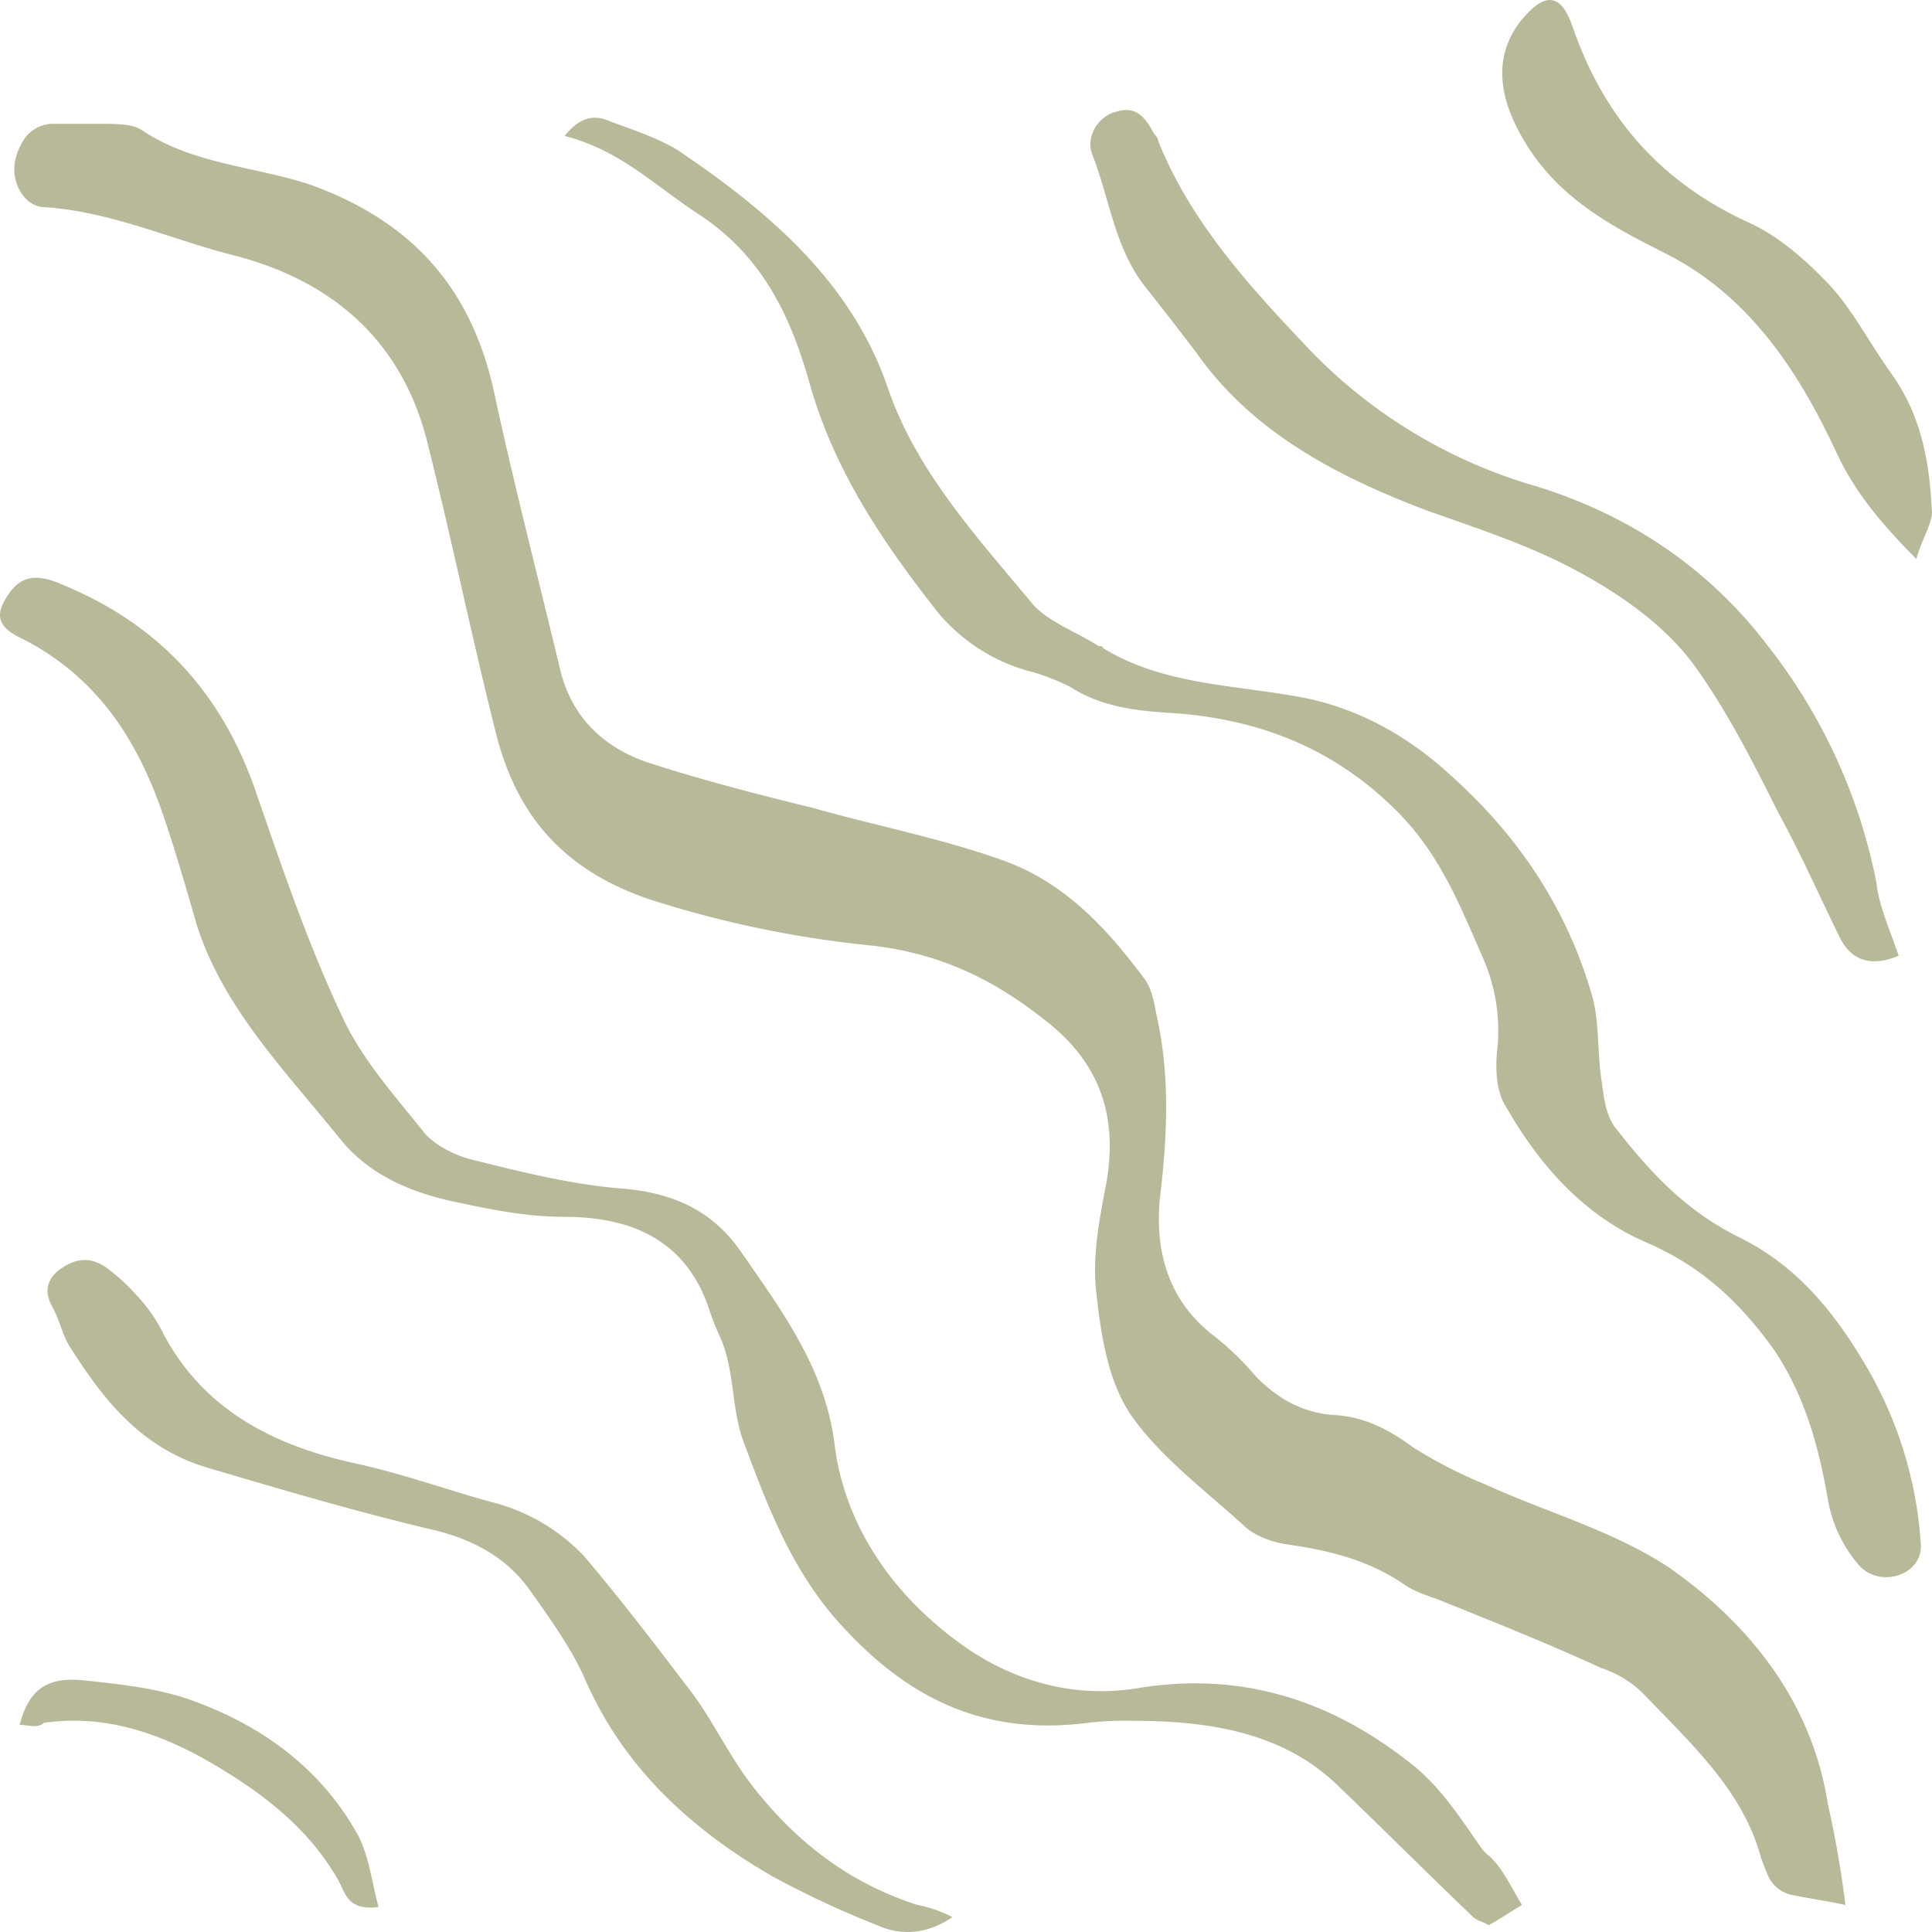
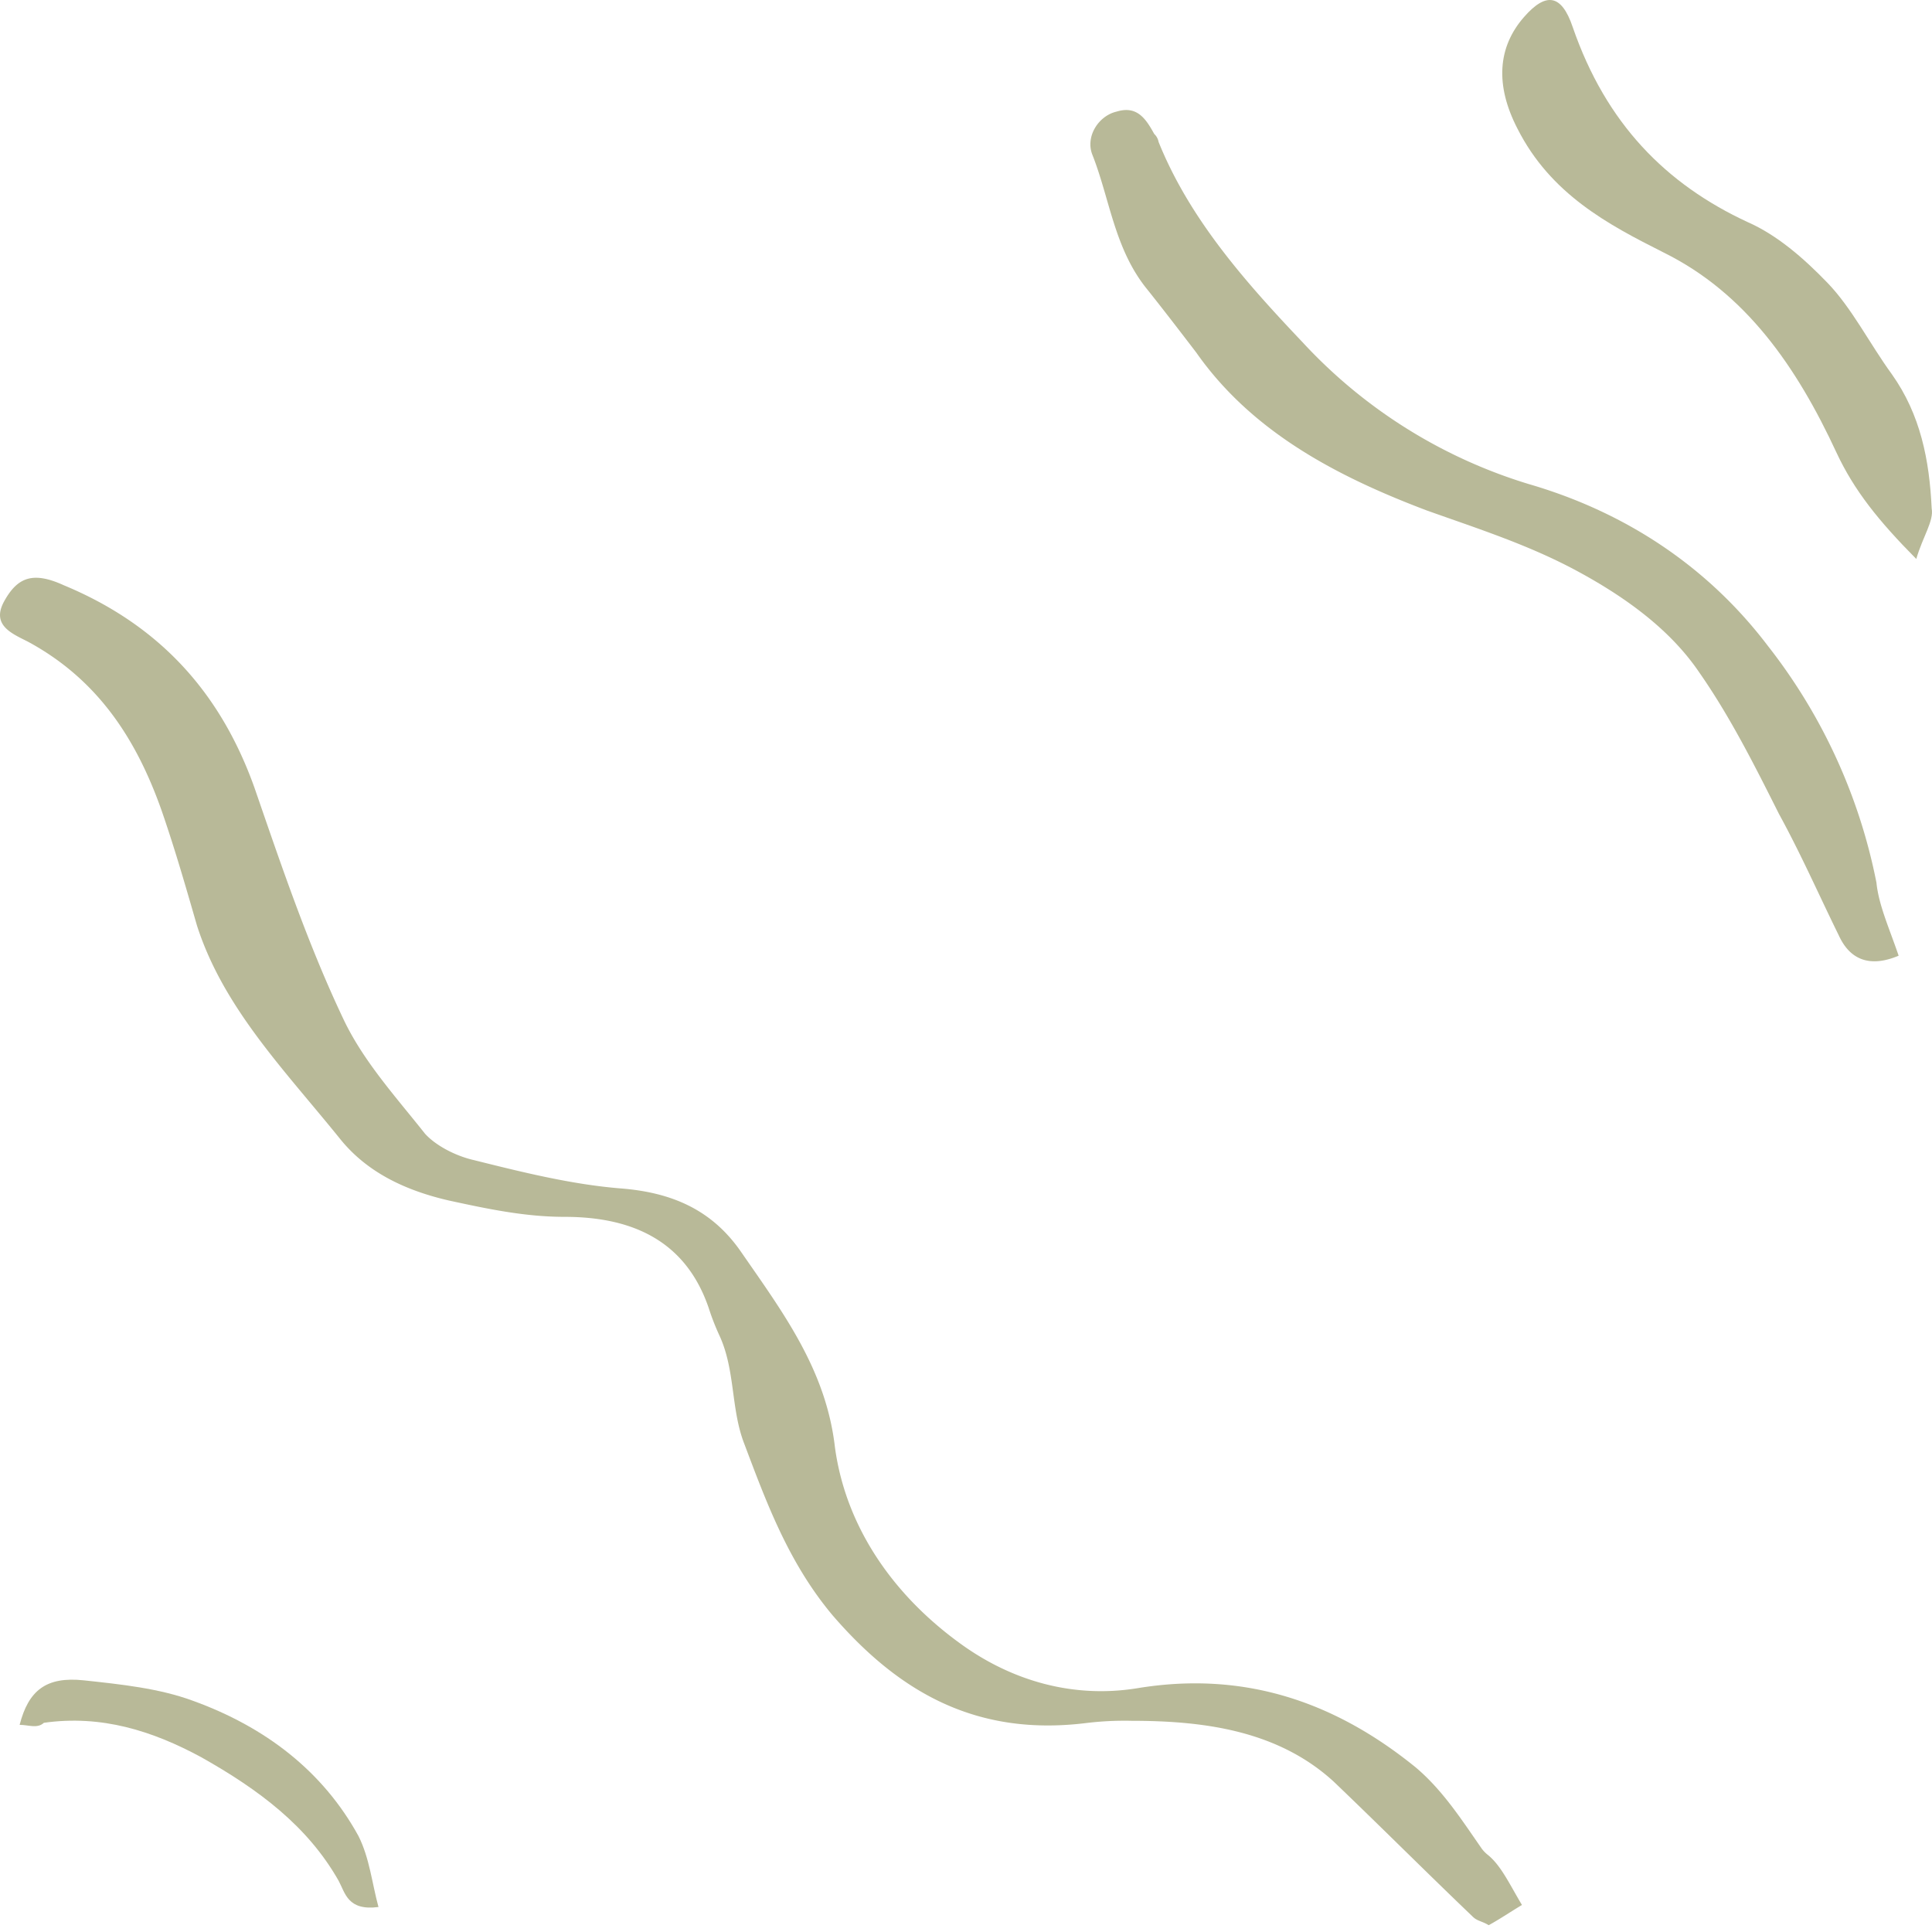
<svg xmlns="http://www.w3.org/2000/svg" width="496.576" height="496.576" viewBox="0 0 496.576 496.576">
  <defs>
    <clipPath id="clip-path">
      <path id="Pfad_80" data-name="Pfad 80" d="M0,325.44H496.576V-171.136H0Z" transform="translate(0 171.136)" fill="none" />
    </clipPath>
  </defs>
  <g id="Gruppe_73" data-name="Gruppe 73" transform="translate(0 171.136)">
    <g id="Gruppe_67" data-name="Gruppe 67" transform="translate(0 -171.136)" clip-path="url(#clip-path)">
      <g id="Gruppe_61" data-name="Gruppe 61" transform="translate(3.678 31.819)">
-         <path id="Pfad_74" data-name="Pfad 74" d="M278.609,243.11c-14.238-9.367-31.323-14.061-47.274-21.339a119.245,119.245,0,0,1-17.944-9.189c-.186-.119-.366-.241-.543-.369-5.623-4.086-11.827-7.62-19.667-8.142-8.542-.5-14.816-4.144-20.512-9.874a73.538,73.538,0,0,0-11.392-10.933c-12.523-9.9-14.816-23.939-13.1-36.944,1.715-15.08,2.292-30.18-1.135-45.26-.577-3.108-1.135-6.236-2.847-8.838-9.677-13.005-20.488-24.954-36.439-30.685S75.274,52.678,58.766,48c-14.816-3.636-29.054-7.295-43.293-11.969C4.085,31.867-3.326,24.062-6.172,12.621c-5.7-23.939-11.969-47.857-17.085-71.8-5.7-25.479-19.934-43.182-47.277-53.057-14.235-4.675-30.189-5.2-43.29-14.041-2.269-1.567-6.831-1.567-10.814-1.567h-11.711a9.085,9.085,0,0,0-7.979,4.506,16.541,16.541,0,0,0-1.956,4.863c-1.155,5.731,2.269,11.441,6.81,12.01,17.639,1.036,33.035,8.31,49.543,12.477C-63.747-87.219-46.662-71.1-40.388-46.129-34.115-21.178-29,3.8-22.723,28.774c5.116,20.282,16.5,34.852,39.288,42.657A275.525,275.525,0,0,0,74.1,83.4c17.665,2.072,31.323,8.838,44.427,19.244,14.8,11.441,18.8,26.013,15.373,43.185-1.692,8.838-3.4,18.208-2.269,27.046,1.135,10.405,2.847,21.846,8.542,30.688,7.408,10.933,19.354,19.772,29.611,29.141,2.847,2.6,7.408,4.144,11.389,4.672,10.835,1.547,20.512,4.146,29.054,9.877,2.849,2.092,6.273,3.128,9.123,4.167,14.238,5.71,28.477,11.441,42.135,17.68a27.323,27.323,0,0,1,11.389,7.274c11.946,12.477,25.05,24.446,29.611,41.618.586,1.584,1.164,3.029,1.741,4.411a8.646,8.646,0,0,0,6.32,5.02c4.054.827,8.215,1.407,13.583,2.539a261.63,261.63,0,0,0-4.515-25.987c-3.981-25.482-19.354-45.785-41-60.865" transform="translate(146.51 127.842)" fill="#b8b998" />
-       </g>
+         </g>
      <g id="Gruppe_62" data-name="Gruppe 62" transform="translate(474.314 489.623)">
        <path id="Pfad_75" data-name="Pfad 75" d="M0,0V0H0V0" transform="translate(0 0.001)" fill="#b8b998" />
      </g>
      <g id="Gruppe_63" data-name="Gruppe 63" transform="translate(0.001 148.501)">
        <path id="Pfad_76" data-name="Pfad 76" d="M249.571,214.038c-4.91-7.031-9.895-14.9-16.969-20.854-20.515-16.644-43.873-24.957-71.769-20.282-16.531,2.6-31.9-2.092-44.427-10.93-17.665-12.5-30.189-30.18-33.038-50.991C81.1,91.209,70.264,76.637,59.453,61.032,52.045,50.119,41.79,45.424,28.13,44.388c-12.547-1.036-25.073-4.146-37.6-7.274-4.561-1.036-9.677-3.639-12.523-6.767C-29.4,20.978-37.944,11.631-43.059.7-52.182-18.546-59.01-38.828-65.84-58.6c-8.542-23.939-23.939-41.618-48.988-52.024-7.962-3.639-11.946-2.072-15.37,4.167-3.4,6.239,2.289,8.331,6.273,10.405,18.219,9.895,27.9,25.5,34.17,43.182,3.427,9.874,6.273,19.775,9.123,29.649,6.828,21.339,22.781,37.475,37.016,55.157,6.83,8.331,16.507,13.005,27.9,15.605,9.677,2.095,19.354,4.167,29.608,4.167,18.222,0,31.326,6.767,37.019,23.41a62.1,62.1,0,0,0,2.846,7.274c4.007,8.841,2.849,18.736,6.276,27.577,5.693,15.08,11.389,30.685,22.781,44.221C99.9,173.964,119.83,185.4,148.307,181.766a82.275,82.275,0,0,1,11.392-.528c18.8,0,37.6,2.6,51.835,15.608,11.969,11.441,23.915,23.41,35.882,34.852,1.137,1.036,2.272,1.036,3.984,2.072,2.846-1.564,5.116-3.128,8.542-5.2l0,0c-3.128-5.214-5.293-10-8.673-12.793a8.813,8.813,0,0,1-1.7-1.732" transform="translate(131.24 112.555)" fill="#b8b998" />
      </g>
      <g id="Gruppe_64" data-name="Gruppe 64" transform="translate(145.127 30.262)">
-         <path id="Pfad_77" data-name="Pfad 77" d="M219.092,210.052c-7.965-13.536-17.642-25.505-32.458-32.777-13.658-6.77-22.781-16.644-31.323-27.577-2.849-3.111-3.4-8.313-3.984-12.48-1.135-7.295-.554-14.569-2.266-21.339-6.276-22.375-18.8-41.618-37.019-57.754-10.835-9.9-23.915-17.172-38.734-19.772-17.085-3.111-34.747-3.111-50.12-12.48,0-.528-.557-.528-1.135-.528-5.7-3.659-13.1-6.259-17.085-10.933C-9.27-2.76-24.643-19.4-32.051-40.742-41.174-67.792-62.24-86-86.155-102.135c-5.118-3.111-11.392-5.2-17.088-7.274-3.424-1.564-7.408-2.1-11.969,3.639l0,0c14.238,3.639,22.781,12.477,34.75,20.32,16.507,10.933,23.338,26.541,27.9,42.149,6.25,22.9,18.777,41.621,33.592,60.357a46.574,46.574,0,0,0,24.5,15.08,65.574,65.574,0,0,1,9.12,3.636c7.988,5.2,17.085,6.239,26.208,6.767,22.778,1.544,42.135,9.349,58.085,25.482,10.835,10.933,15.95,23.941,21.646,36.947a46.552,46.552,0,0,1,3.981,23.41c-.557,4.695-.557,10.405,1.715,14.572,8.542,15.077,19.931,28.61,37.016,35.887,14.238,6.239,23.915,15.608,32.461,27.577,7.962,11.969,11.389,24.974,13.658,37.98a34.847,34.847,0,0,0,7.8,16.9c5.371,6.537,16.856,2.87,16.13-5.278-.006-.061-.012-.122-.017-.186a103.05,103.05,0,0,0-14.238-45.785" transform="translate(115.212 110.458)" fill="#b8b998" />
-       </g>
+         </g>
      <g id="Gruppe_65" data-name="Gruppe 65" transform="translate(280.259 28.278)">
        <path id="Pfad_78" data-name="Pfad 78" d="M9.625,30.275c4.561,5.734,8.542,10.936,12.523,16.136,14.238,20.3,35.861,31.741,59.22,40.582,13.1,4.675,26.208,8.838,38.731,15.608s23.915,15.08,31.323,26.013c7.988,11.438,14.238,23.939,20.512,36.413,5.7,10.408,10.257,20.811,15.373,31.216,2.849,6.239,7.965,8.331,15.373,5.2l0,0c-2.292-6.767-5.139-13.005-5.7-18.756a143.561,143.561,0,0,0-27.9-60.862c-15.376-20.28-36.465-34.344-61.515-41.618A131.017,131.017,0,0,1,49.491,43.79C34.675,28.183,20.437,12.067,12.472-7.705A3.785,3.785,0,0,0,11.337-9.78C9.068-13.946,6.779-17.074,1.66-15.51-2.9-14.451-6.325-9.252-4.613-4.577-.052,6.864,1.083,19.872,9.625,30.275" transform="translate(5.062 15.92)" fill="#b8b998" />
      </g>
      <g id="Gruppe_66" data-name="Gruppe 66" transform="translate(12.217 323.859)">
-         <path id="Pfad_79" data-name="Pfad 79" d="M146.795,108.683a9.7,9.7,0,0,1-1.071-.287c-17.392-5.745-30.34-16.075-41.041-29.472C98.41,71.121,94.426,62.28,88.73,54.477c-9.1-11.969-18.219-23.939-27.9-35.38A49.067,49.067,0,0,0,36.918,5.057C25.529,1.946,14.137-2.221,2.168-4.82-19.478-9.5-37.117-18.864-47.375-38.108a39.537,39.537,0,0,0-6.83-9.877,49.894,49.894,0,0,0-7.962-7.274c-4.561-3.131-8.542-2.092-12.526,1.036-3.427,3.131-2.847,6.259-1.135,9.369,1.628,2.971,2.211,5.925,3.732,8.9.16.31.345.621.531.917,8.476,13.374,18.132,26.153,35.6,31.3C-16.582,1.987,2.772,7.717,22.7,12.392c10.257,2.6,18.222,7.274,23.918,15.08,5.116,7.274,10.812,15.077,14.235,22.879,9.677,22.375,26.765,38.511,48.411,50.988a245.118,245.118,0,0,0,26.762,12.477c5.7,2.6,12.523,2.6,19.354-2.072h0a32.48,32.48,0,0,0-8.589-3.061" transform="translate(77.194 57.152)" fill="#b8b998" />
-       </g>
+         </g>
    </g>
    <g id="Gruppe_68" data-name="Gruppe 68" transform="translate(492.533 -27.47)">
      <path id="Pfad_81" data-name="Pfad 81" d="M0,0V0L0,0Z" fill="#b8b998" />
    </g>
    <g id="Gruppe_72" data-name="Gruppe 72" transform="translate(0 -171.136)" clip-path="url(#clip-path)">
      <g id="Gruppe_69" data-name="Gruppe 69" transform="translate(386.118 0)">
        <path id="Pfad_82" data-name="Pfad 82" d="M27.183,42.536c21.066,10.4,34.17,29.3,44.427,51.423,4.561,9.764,10.835,17.572,20.512,27.339,1.712-5.85,4.558-9.767,3.958-12.994C95.5,95.918,93.233,84.219,85.825,73.79c-5.7-7.832-10.234-16.934-16.507-23.445s-13.1-12.361-20.512-15.617C27.74,24.964,12.367,9.347,3.822-15.395.975-23.839-3.006-24.5-8.7-17.992c-6.83,7.808-7.408,17.575-1.712,28.636,8.542,16.914,23.358,24.719,37.6,31.892" transform="translate(14.294 22.368)" fill="#b8b998" />
      </g>
      <g id="Gruppe_70" data-name="Gruppe 70" transform="translate(5.044 431.721)">
        <path id="Pfad_83" data-name="Pfad 83" d="M29.1,3.522C20.558.391,10.881-.645,1.2-1.681S-13.034.922-15.3,9.761c2.269,0,4.561,1.036,6.23-.528C5.743,7.137,18.844,11.3,31.37,18.074c14.793,8.331,27.342,17.7,35.307,31.741,1.712,3.128,2.289,7.8,10.254,6.767C75.24,50.343,74.662,44.1,71.813,38.374,62.693,21.73,47.9,10.289,29.1,3.522" transform="translate(15.303 1.852)" fill="#b8b998" />
      </g>
      <g id="Gruppe_71" data-name="Gruppe 71" transform="translate(5.044 443.333)">
        <path id="Pfad_84" data-name="Pfad 84" d="M0,0Z" fill="#b8b998" />
      </g>
    </g>
  </g>
</svg>